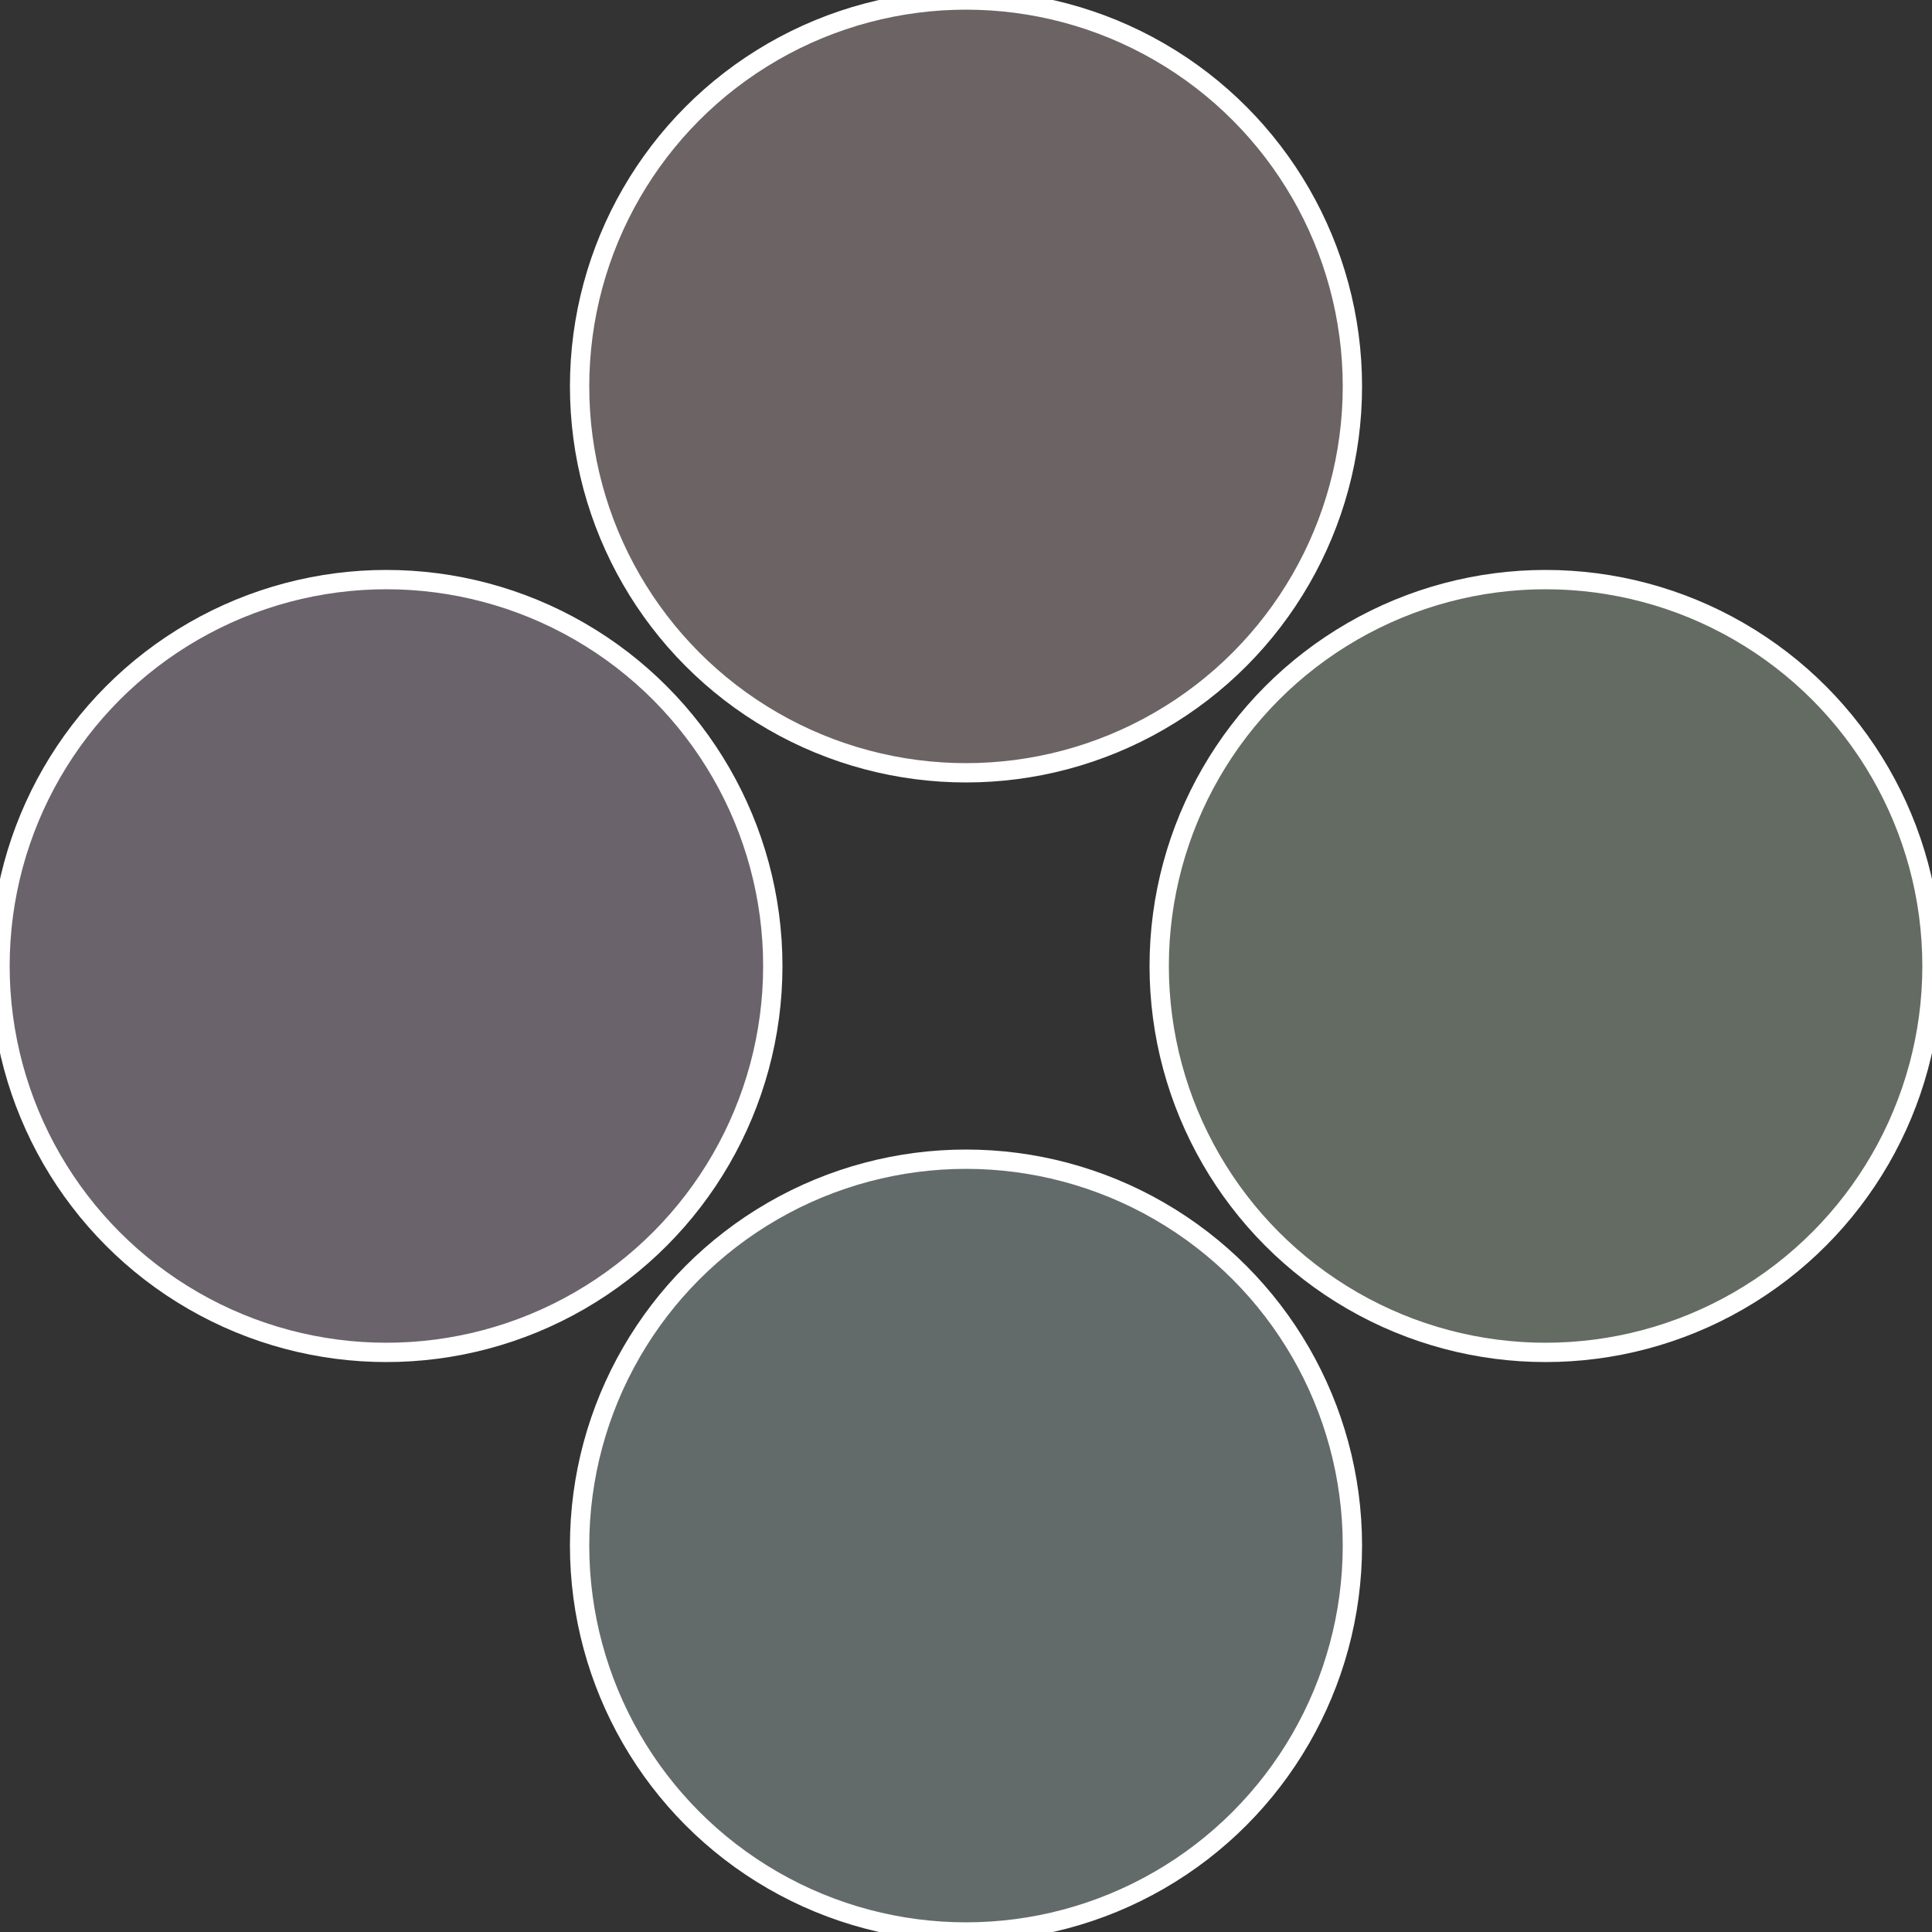
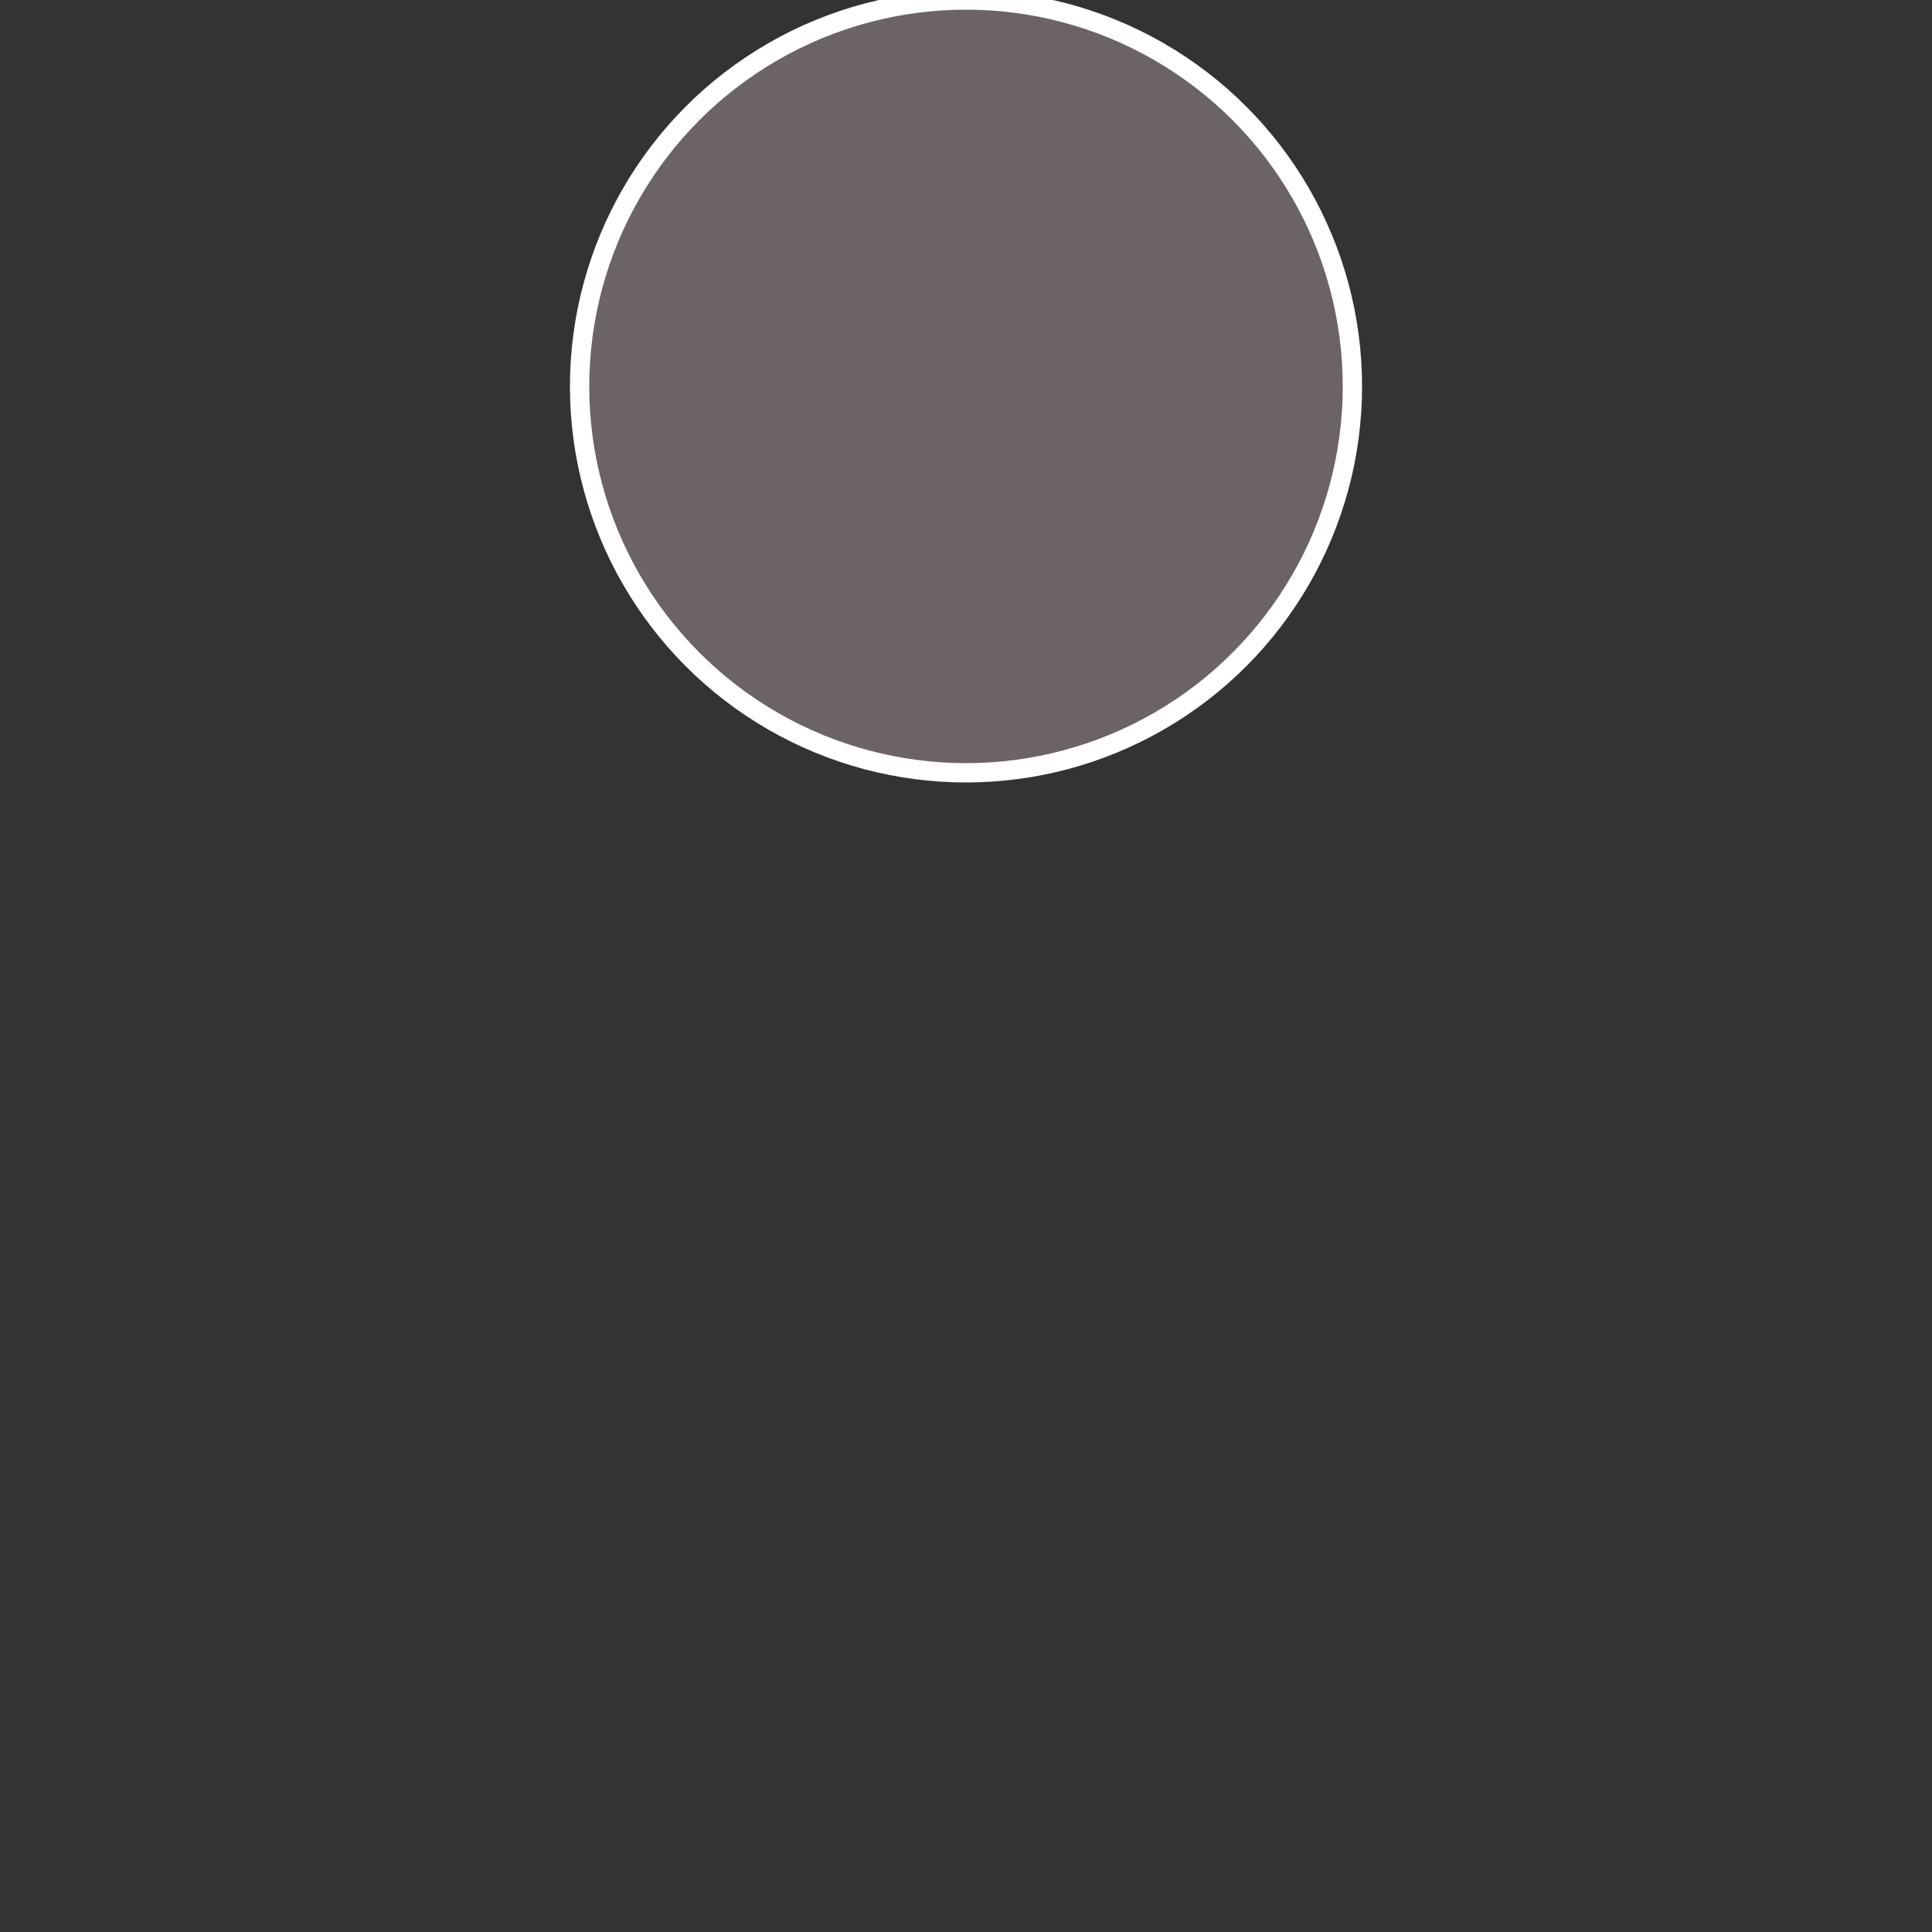
<svg xmlns="http://www.w3.org/2000/svg" width="500" height="500" viewBox="-1 -1 2 2">
  <rect x="-1" y="-1" width="2" height="2" fill="#333333" stroke="none" />
-   <circle cx="0.6" cy="0" r="0.4" fill="#646b63" stroke="#fff" stroke-width="1%" />
-   <circle cx="3.6739403974421E-17" cy="0.6" r="0.4" fill="#636b6a" stroke="#fff" stroke-width="1%" />
-   <circle cx="-0.6" cy="7.3478807948841E-17" r="0.4" fill="#6a636b" stroke="#fff" stroke-width="1%" />
  <circle cx="-1.1021821192326E-16" cy="-0.6" r="0.4" fill="#6b6364" stroke="#fff" stroke-width="1%" />
</svg>